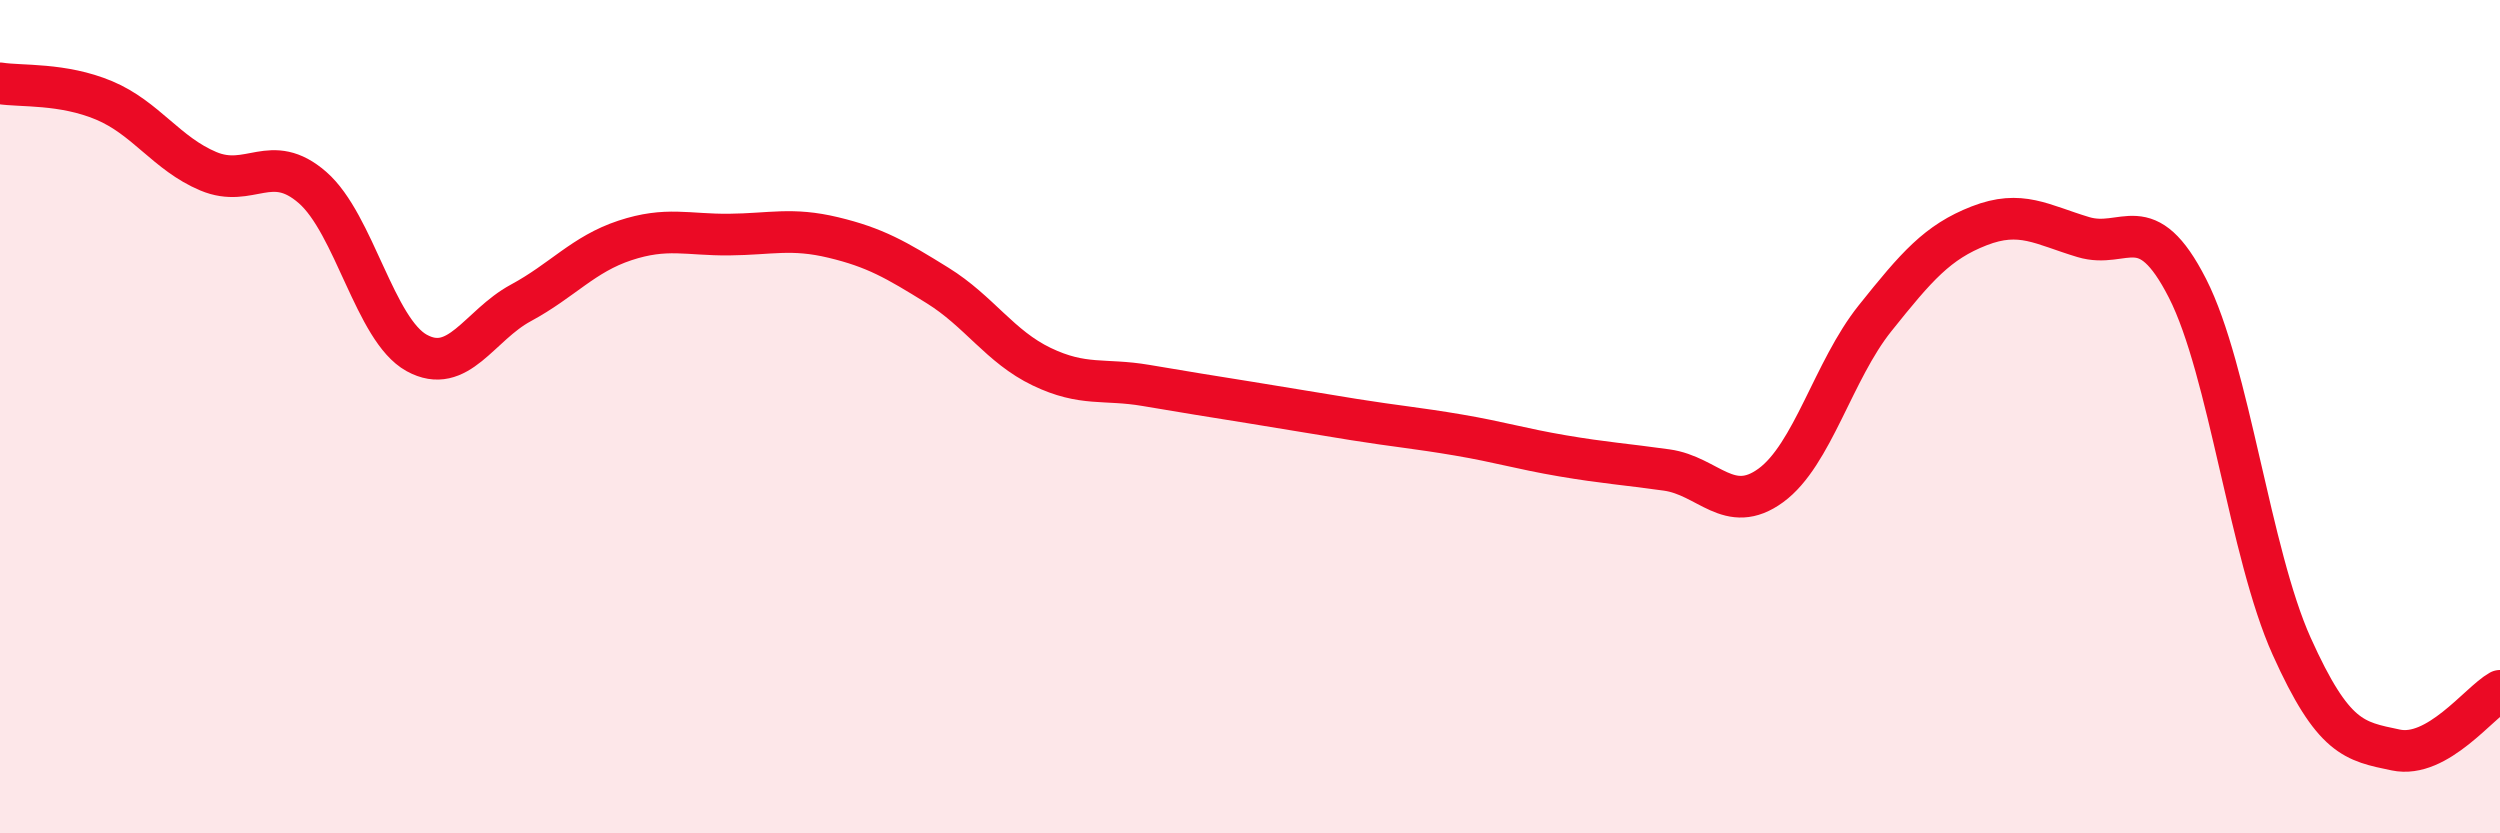
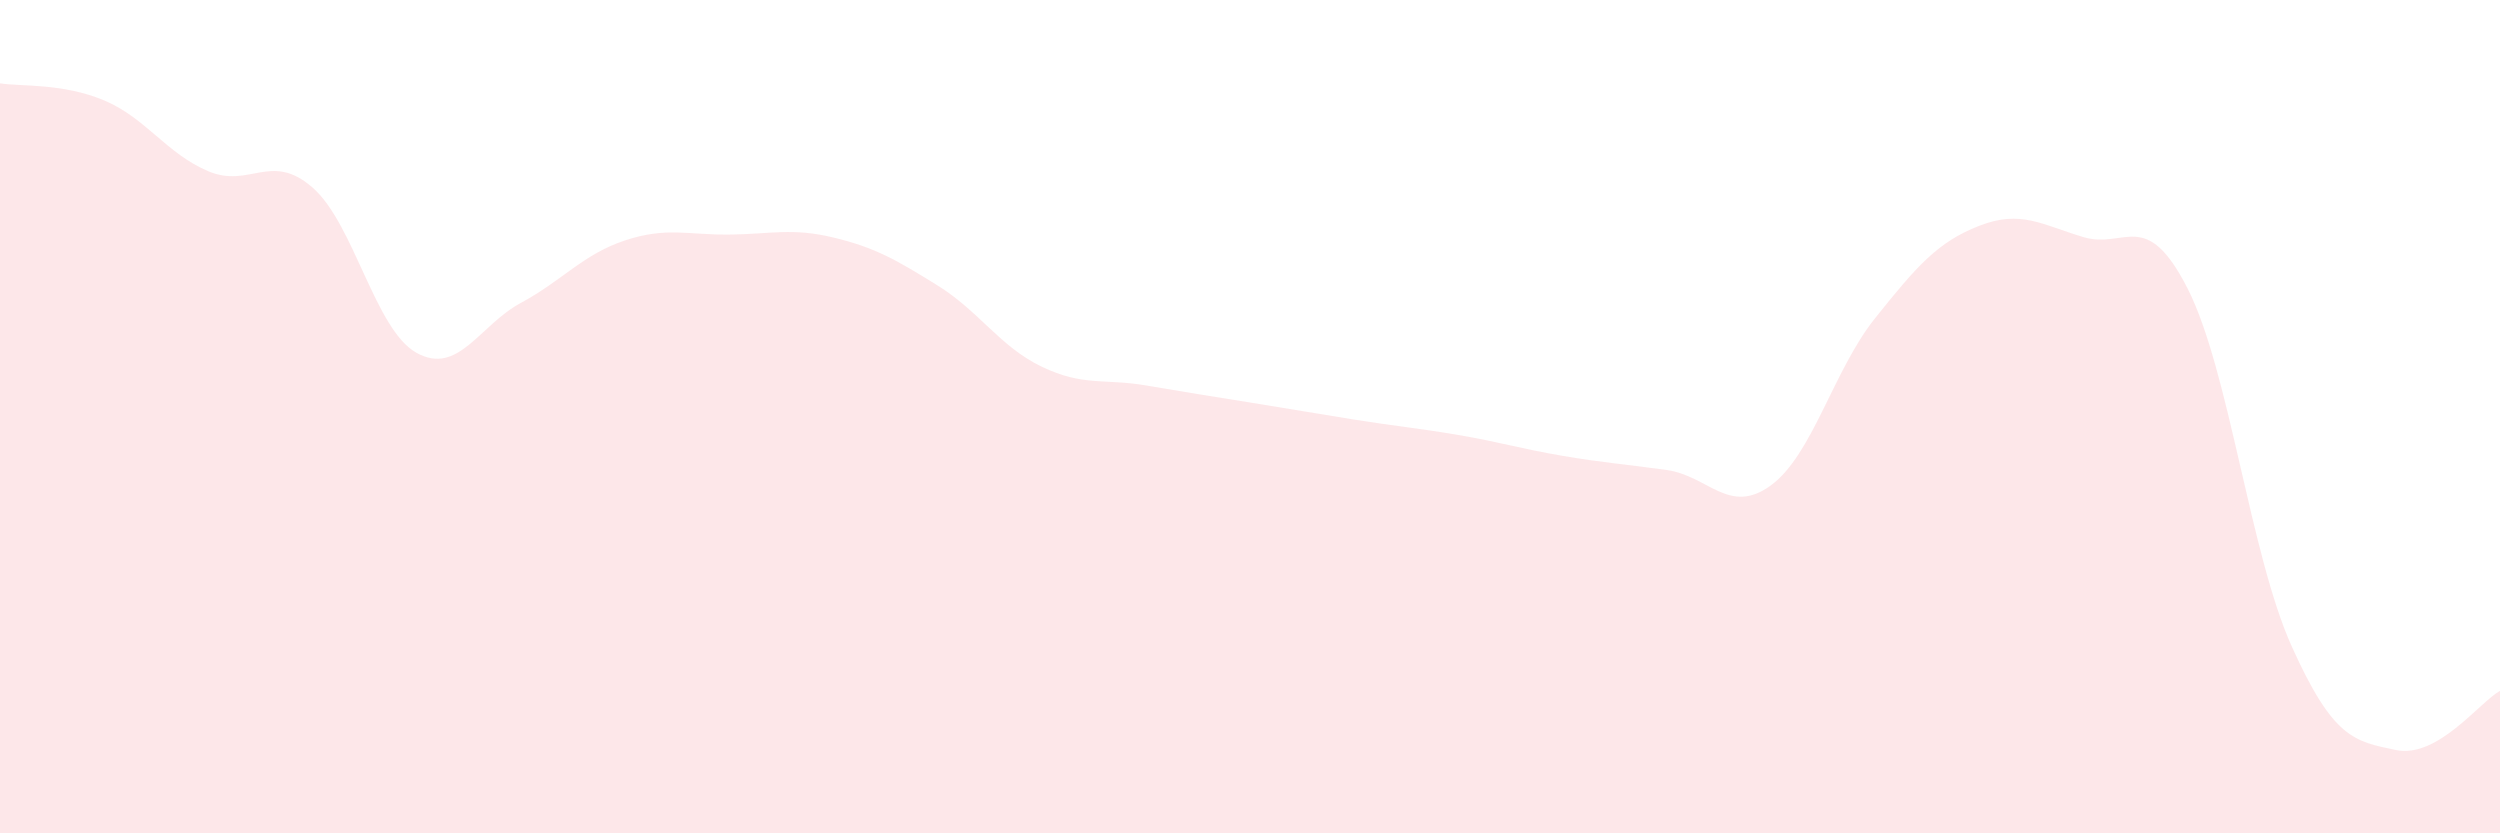
<svg xmlns="http://www.w3.org/2000/svg" width="60" height="20" viewBox="0 0 60 20">
  <path d="M 0,2 C 0.5,2.08 1.5,1.99 2.5,2.41 C 3.5,2.83 4,3.69 5,4.11 C 6,4.53 6.5,3.63 7.5,4.5 C 8.5,5.37 9,7.92 10,8.47 C 11,9.02 11.5,7.81 12.5,7.27 C 13.5,6.73 14,6.1 15,5.77 C 16,5.44 16.5,5.64 17.5,5.63 C 18.5,5.62 19,5.46 20,5.7 C 21,5.94 21.5,6.23 22.5,6.85 C 23.5,7.47 24,8.32 25,8.8 C 26,9.28 26.5,9.08 27.5,9.25 C 28.5,9.42 29,9.5 30,9.66 C 31,9.82 31.5,9.91 32.5,10.07 C 33.5,10.23 34,10.27 35,10.44 C 36,10.61 36.5,10.77 37.5,10.94 C 38.5,11.11 39,11.14 40,11.28 C 41,11.42 41.5,12.38 42.5,11.65 C 43.5,10.92 44,8.89 45,7.64 C 46,6.39 46.5,5.81 47.5,5.42 C 48.5,5.03 49,5.39 50,5.69 C 51,5.99 51.5,4.96 52.5,6.92 C 53.5,8.88 54,13.29 55,15.51 C 56,17.73 56.5,17.79 57.5,18 C 58.5,18.21 59.5,16.86 60,16.58L60 20L0 20Z" fill="#EB0A25" opacity="0.1" stroke-linecap="round" stroke-linejoin="round" />
-   <path d="M 0,2 C 0.5,2.08 1.5,1.99 2.5,2.41 C 3.5,2.83 4,3.69 5,4.11 C 6,4.53 6.5,3.63 7.5,4.5 C 8.5,5.37 9,7.92 10,8.47 C 11,9.02 11.5,7.81 12.5,7.27 C 13.5,6.73 14,6.1 15,5.77 C 16,5.44 16.5,5.64 17.5,5.63 C 18.5,5.62 19,5.46 20,5.7 C 21,5.94 21.5,6.23 22.5,6.85 C 23.5,7.47 24,8.32 25,8.8 C 26,9.28 26.5,9.08 27.5,9.25 C 28.5,9.42 29,9.5 30,9.66 C 31,9.82 31.5,9.91 32.5,10.07 C 33.5,10.23 34,10.27 35,10.44 C 36,10.61 36.5,10.77 37.5,10.94 C 38.5,11.11 39,11.14 40,11.28 C 41,11.42 41.5,12.38 42.5,11.65 C 43.5,10.92 44,8.89 45,7.64 C 46,6.39 46.5,5.81 47.5,5.42 C 48.5,5.03 49,5.39 50,5.69 C 51,5.99 51.5,4.96 52.5,6.92 C 53.5,8.88 54,13.29 55,15.51 C 56,17.73 56.5,17.79 57.5,18 C 58.5,18.21 59.5,16.86 60,16.58" stroke="#EB0A25" stroke-width="1" fill="none" stroke-linecap="round" stroke-linejoin="round" />
</svg>